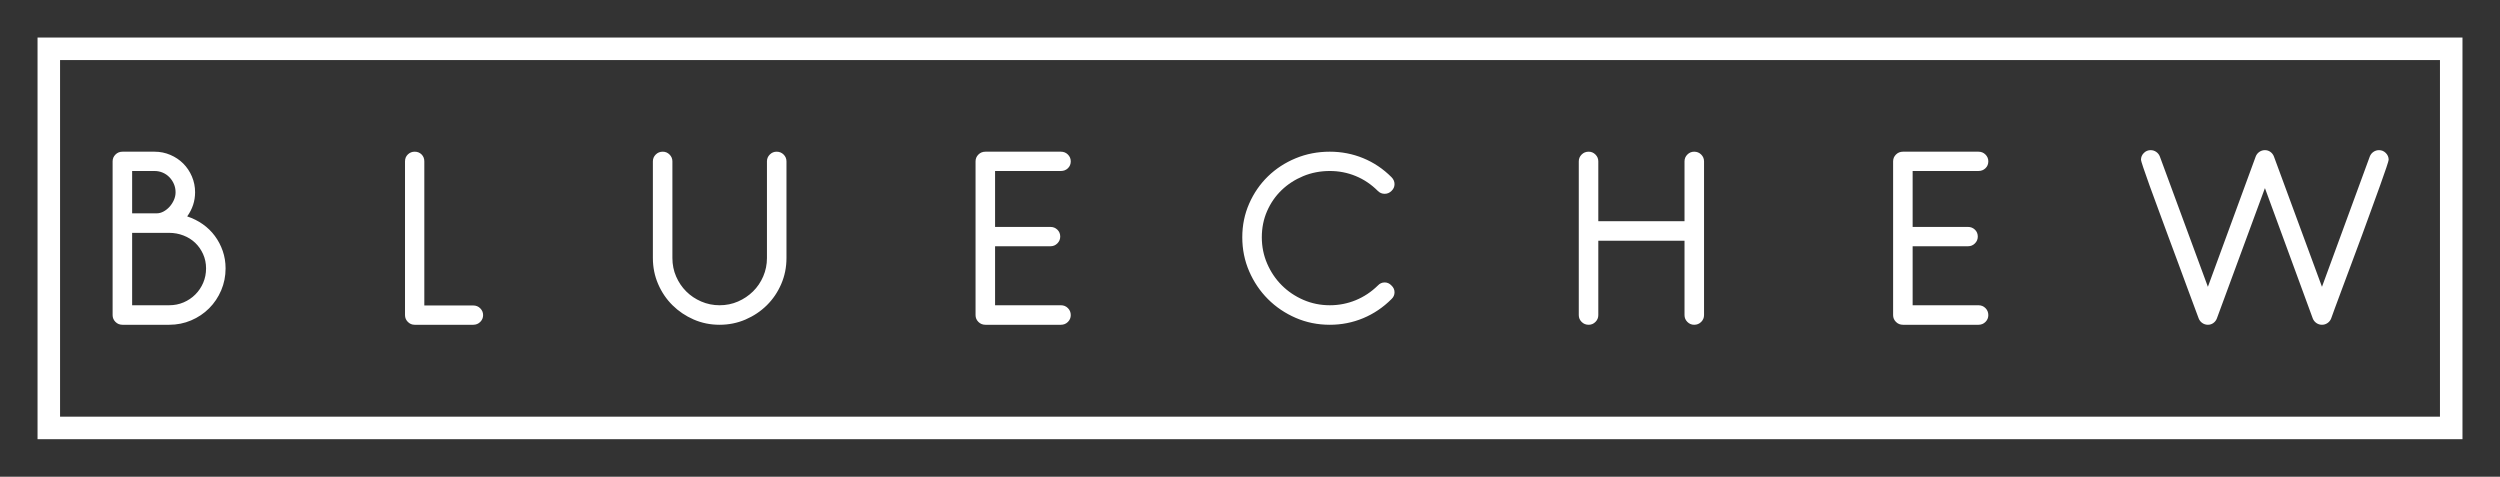
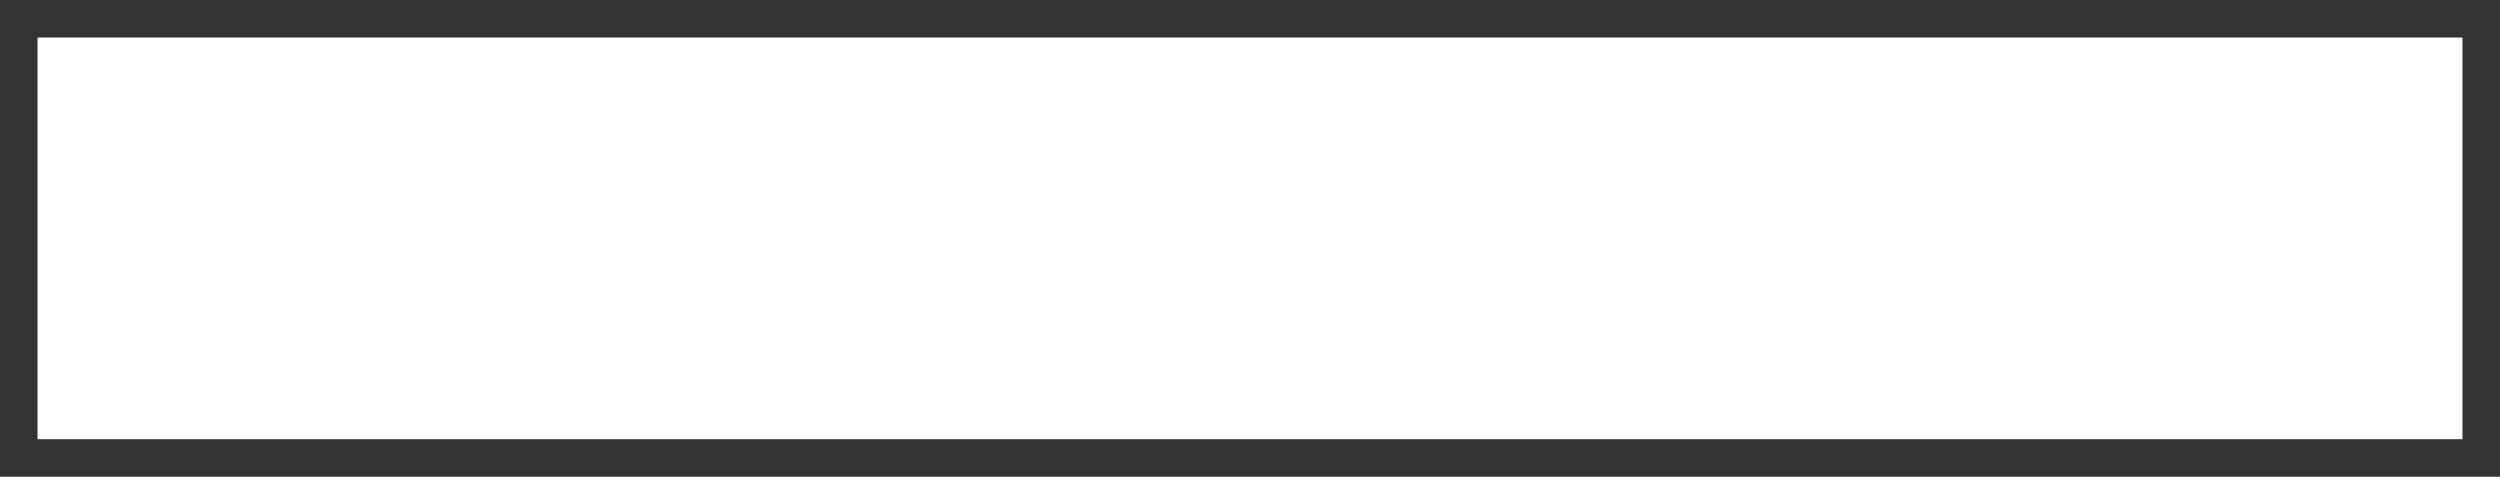
<svg xmlns="http://www.w3.org/2000/svg" version="1.1" width="3092.879" height="589.783">
  <rect width="100%" height="100%" fill="#333333" stroke="none" />
  <g transform="scale(4.644) translate(10, 10)">
    <defs id="SvgjsDefs1139" />
    <g id="SvgjsG1140" transform="translate(0, 0) scale(1)" feature="container" rel="mainfill" name="outline_container" fill="#fff">
-       <path fill-rule="nonzero" d="M0,0 H646 V107 H0,0zM6,6 V101 H640 V6,6z" />
+       <path fill-rule="nonzero" d="M0,0 H646 V107 H0,0zM6,6 H640 V6,6z" />
    </g>
    <g id="main_text" rel="mainfill" name="main_text" feature="main_text" groupName="main_text" fill="#fff" transform="translate(15.149, 5.514) scale(2.922)">
-       <path d="M6.82 24.3 l-4.26 0 q-0.38 0 -0.64 -0.26 t-0.26 -0.62 l0 -14.02 q0 -0.36 0.26 -0.62 t0.64 -0.26 l2.92 0 q0.76 0 1.44 0.29 t1.18 0.79 t0.79 1.18 t0.29 1.44 q0 1.2 -0.72 2.2 q0.78 0.26 1.42 0.71 t1.1 1.07 t0.72 1.37 t0.26 1.59 q0 1.06 -0.4 2 t-1.1 1.64 t-1.64 1.1 t-2 0.4 z M5.48 10.28 l-2.04 0 l0 3.86 l2.24 0 q0.32 0 0.63 -0.17 t0.55 -0.44 t0.39 -0.61 t0.15 -0.7 q0 -0.4 -0.15 -0.75 t-0.41 -0.62 t-0.61 -0.42 t-0.75 -0.15 z M6.82 15.92 l-3.38 0 l0 6.6 l3.38 0 q0.7 0 1.31 -0.26 t1.07 -0.72 t0.72 -1.07 t0.26 -1.31 t-0.27 -1.3 t-0.72 -1.03 t-1.07 -0.67 t-1.3 -0.24 z M34.538 24.3 l-5.34 0 q-0.36 0 -0.62 -0.26 t-0.26 -0.62 l0 -14.02 q0 -0.38 0.26 -0.63 t0.62 -0.25 q0.38 0 0.63 0.25 t0.25 0.63 l0 13.14 l4.46 0 q0.38 0 0.64 0.26 t0.26 0.62 t-0.26 0.62 t-0.64 0.26 z M56.996 24.3 q-1.26 0 -2.36 -0.48 t-1.93 -1.3 t-1.31 -1.93 t-0.48 -2.37 l0 -8.82 q0 -0.36 0.26 -0.62 t0.64 -0.26 q0.36 0 0.62 0.26 t0.26 0.62 l0 8.82 q0 0.9 0.34 1.68 t0.92 1.36 t1.37 0.92 t1.67 0.34 q0.9 0 1.68 -0.34 t1.37 -0.92 t0.93 -1.37 t0.34 -1.67 l0 -8.82 q0 -0.36 0.26 -0.62 t0.62 -0.26 q0.38 0 0.64 0.26 t0.26 0.62 l0 8.82 q0 1.26 -0.48 2.37 t-1.31 1.93 t-1.94 1.3 t-2.37 0.48 z M88.114 24.3 l-6.88 0 q-0.38 0 -0.64 -0.26 t-0.26 -0.62 l0 -0.04 l0 -0.04 l0 -13.94 q0 -0.36 0.26 -0.62 t0.64 -0.26 l6.88 0 q0.38 0 0.64 0.26 t0.26 0.62 q0 0.38 -0.26 0.63 t-0.64 0.25 l-6 0 l0 5.1 l5.06 0 q0.36 0 0.62 0.25 t0.26 0.63 q0 0.36 -0.26 0.62 t-0.62 0.26 l-5.06 0 l0 5.38 l6 0 q0.38 0 0.64 0.26 t0.26 0.64 q0 0.36 -0.26 0.62 t-0.64 0.26 z M112.632 24.3 q-1.66 0 -3.11 -0.63 t-2.53 -1.71 t-1.71 -2.53 t-0.63 -3.11 q0 -1.64 0.63 -3.07 t1.71 -2.48 t2.53 -1.65 t3.11 -0.6 q1.6 0 3.04 0.59 t2.58 1.73 q0.28 0.28 0.28 0.64 t-0.28 0.62 q-0.26 0.26 -0.62 0.26 t-0.62 -0.26 q-0.9 -0.9 -2.02 -1.36 t-2.36 -0.46 q-1.3 0 -2.43 0.47 t-1.97 1.28 t-1.32 1.91 t-0.48 2.38 t0.49 2.41 t1.33 1.97 t1.97 1.33 t2.41 0.49 q1.24 0 2.36 -0.46 t2.02 -1.34 q0.26 -0.28 0.62 -0.28 t0.62 0.28 q0.28 0.26 0.28 0.62 t-0.28 0.62 q-1.14 1.14 -2.58 1.74 t-3.04 0.6 z M145.85 24.3 q-0.36 0 -0.62 -0.26 t-0.26 -0.62 l0 -6.78 l-7.86 0 l0 6.78 q0 0.36 -0.26 0.62 t-0.62 0.26 q-0.38 0 -0.64 -0.26 t-0.26 -0.62 l0 -14.02 q0 -0.36 0.26 -0.62 t0.64 -0.26 q0.36 0 0.62 0.26 t0.26 0.62 l0 5.46 l7.86 0 l0 -5.46 q0 -0.36 0.26 -0.62 t0.62 -0.26 q0.38 0 0.64 0.26 t0.26 0.62 l0 14.02 q0 0.36 -0.26 0.62 t-0.64 0.26 z M171.768 24.3 l-6.88 0 q-0.38 0 -0.64 -0.26 t-0.26 -0.62 l0 -0.04 l0 -0.04 l0 -13.94 q0 -0.36 0.26 -0.62 t0.64 -0.26 l6.88 0 q0.38 0 0.64 0.26 t0.26 0.62 q0 0.38 -0.26 0.63 t-0.64 0.25 l-6 0 l0 5.1 l5.06 0 q0.36 0 0.62 0.25 t0.26 0.63 q0 0.36 -0.26 0.62 t-0.62 0.26 l-5.06 0 l0 5.38 l6 0 q0.38 0 0.64 0.26 t0.26 0.64 q0 0.36 -0.26 0.62 t-0.64 0.26 z M206.706 16.22 q-0.48 1.28 -0.94 2.53 t-0.85 2.28 t-0.65 1.75 t-0.34 0.94 q-0.1 0.26 -0.33 0.42 t-0.51 0.16 t-0.51 -0.16 t-0.33 -0.42 l-4.36 -11.88 l-4.38 11.88 q-0.1 0.26 -0.32 0.42 t-0.5 0.16 t-0.51 -0.16 t-0.33 -0.42 q-0.08 -0.22 -0.35 -0.94 t-0.65 -1.75 t-0.84 -2.28 t-0.94 -2.53 q-0.46 -1.26 -0.91 -2.47 t-0.8 -2.18 t-0.56 -1.6 t-0.21 -0.71 q0 -0.36 0.26 -0.62 t0.62 -0.26 q0.28 0 0.51 0.16 t0.33 0.42 l4.38 11.88 l4.36 -11.88 q0.1 -0.26 0.33 -0.42 t0.51 -0.16 t0.5 0.16 t0.32 0.42 l4.38 11.88 l4.36 -11.88 q0.1 -0.26 0.33 -0.42 t0.51 -0.16 q0.36 0 0.62 0.26 t0.26 0.62 q0 0.08 -0.21 0.71 t-0.56 1.6 t-0.79 2.18 t-0.9 2.47 z" />
-     </g>
+       </g>
  </g>
</svg>